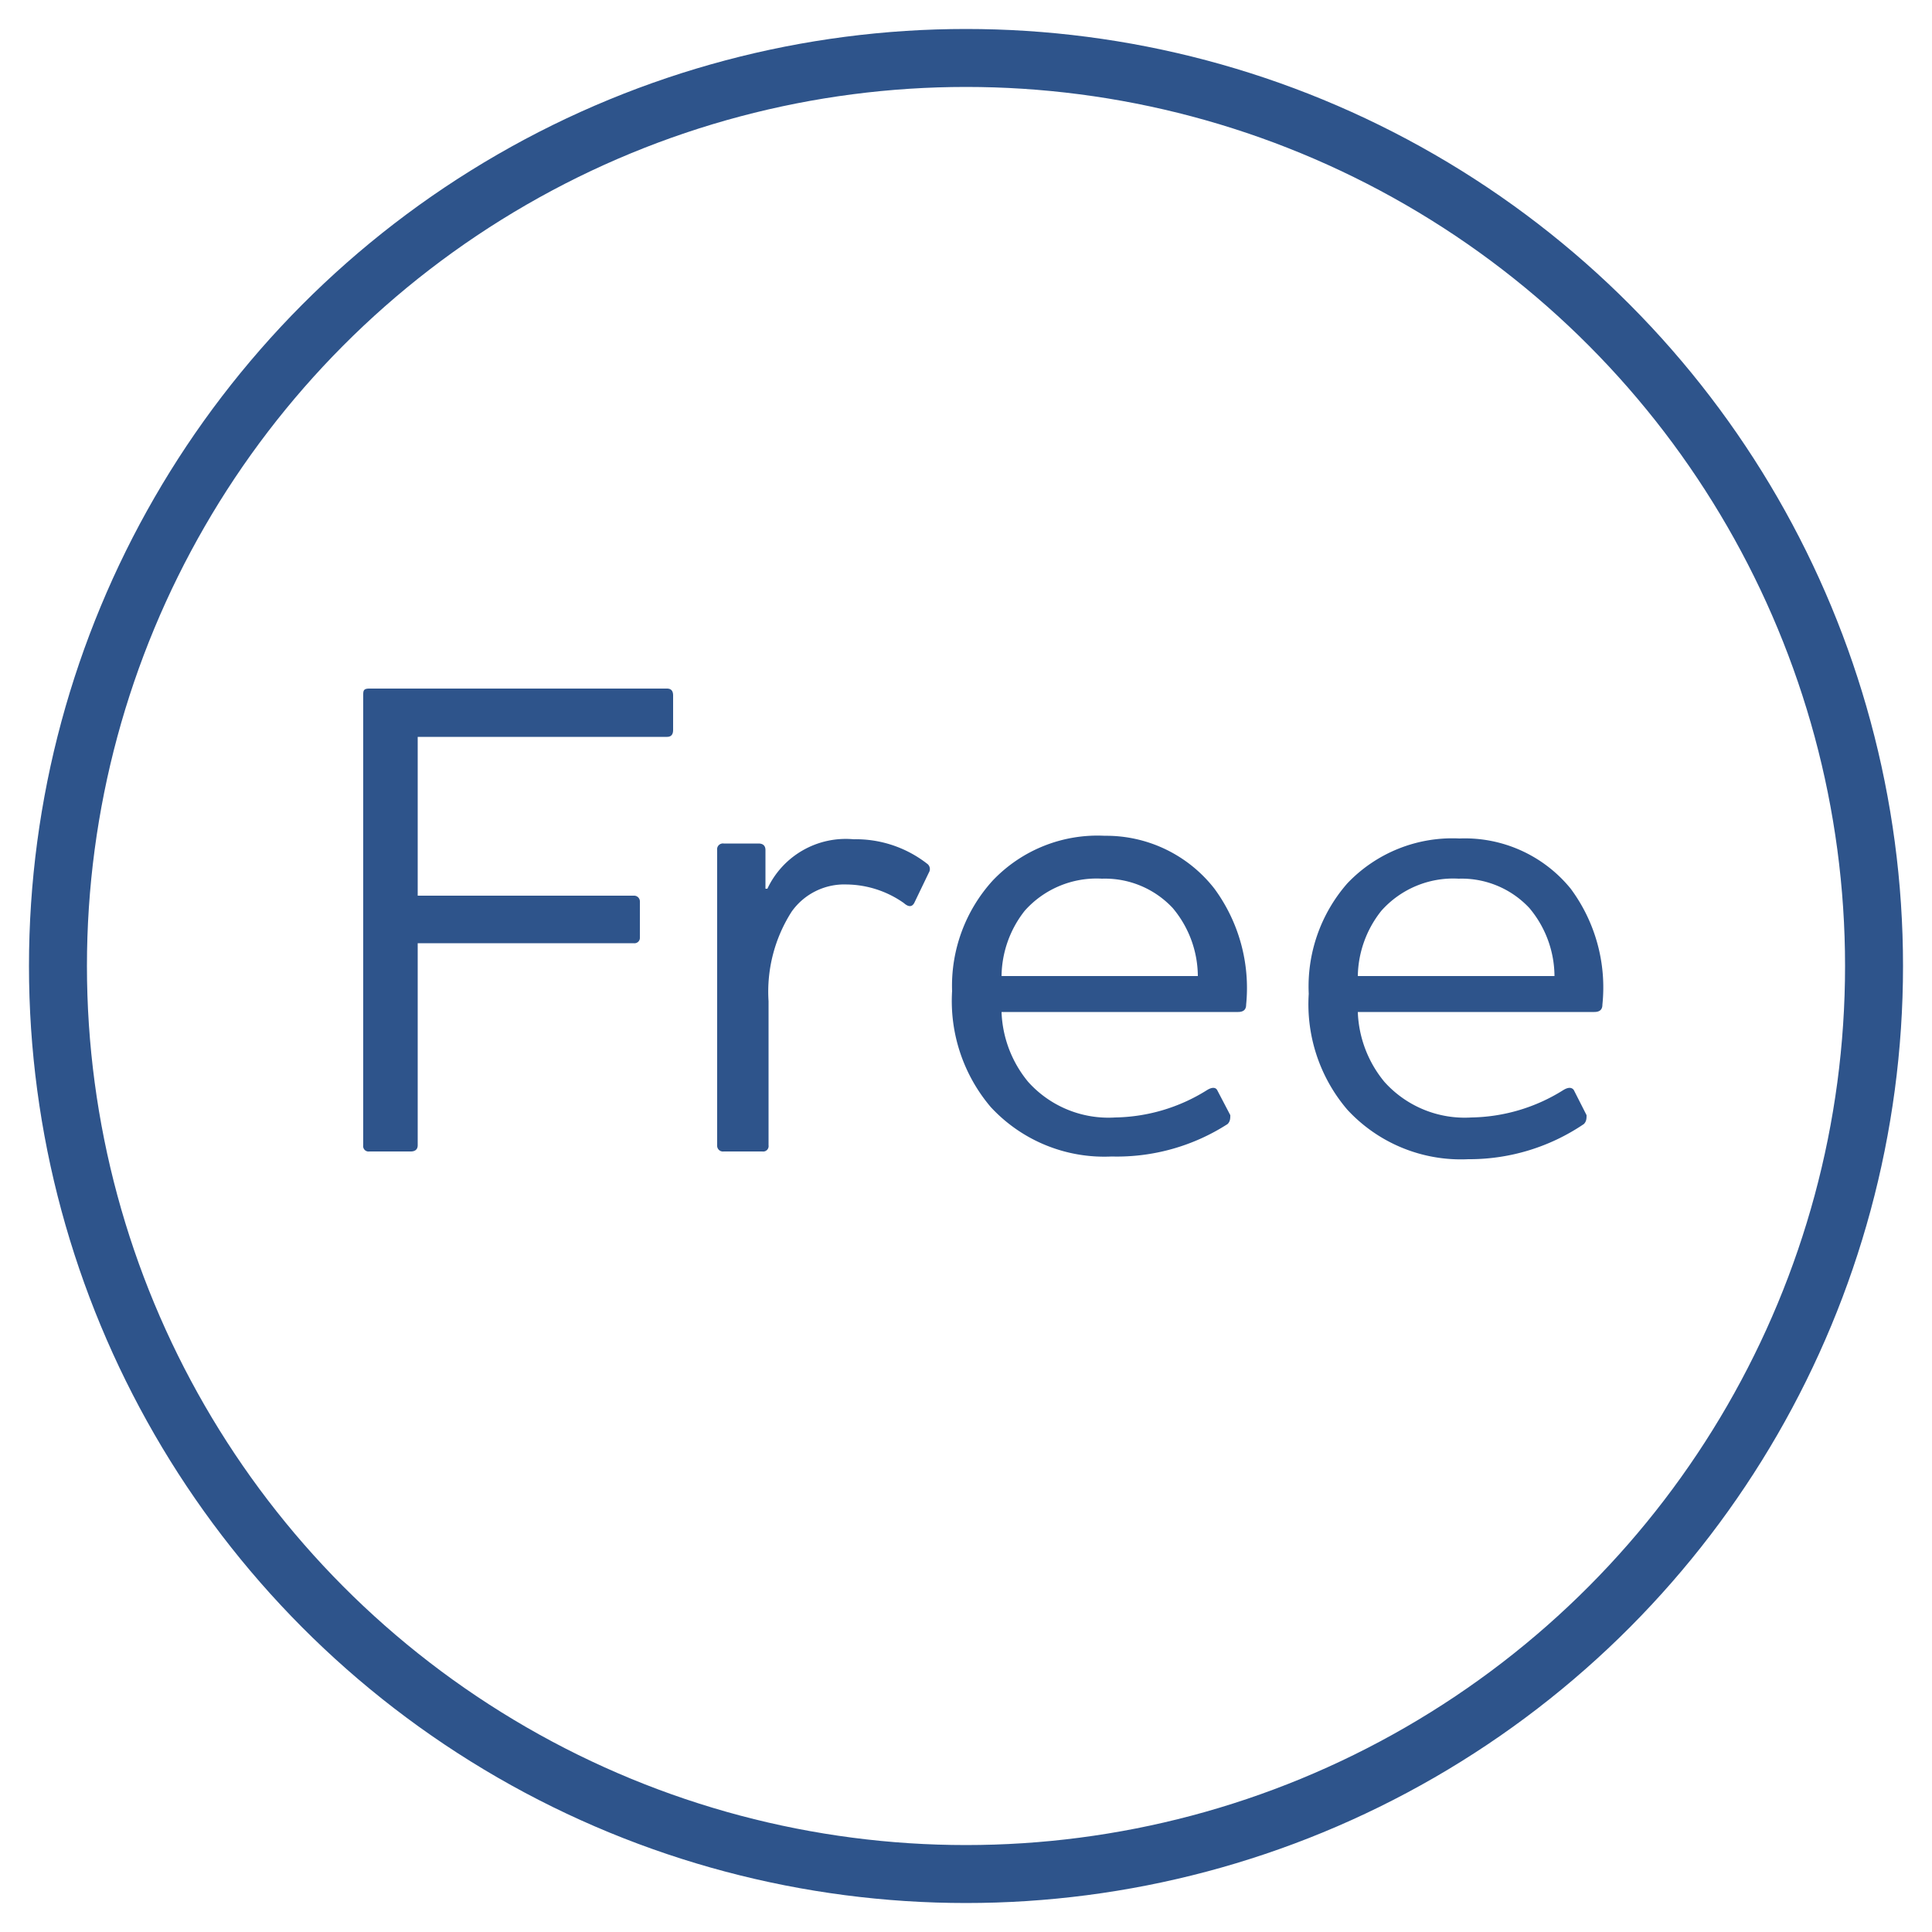
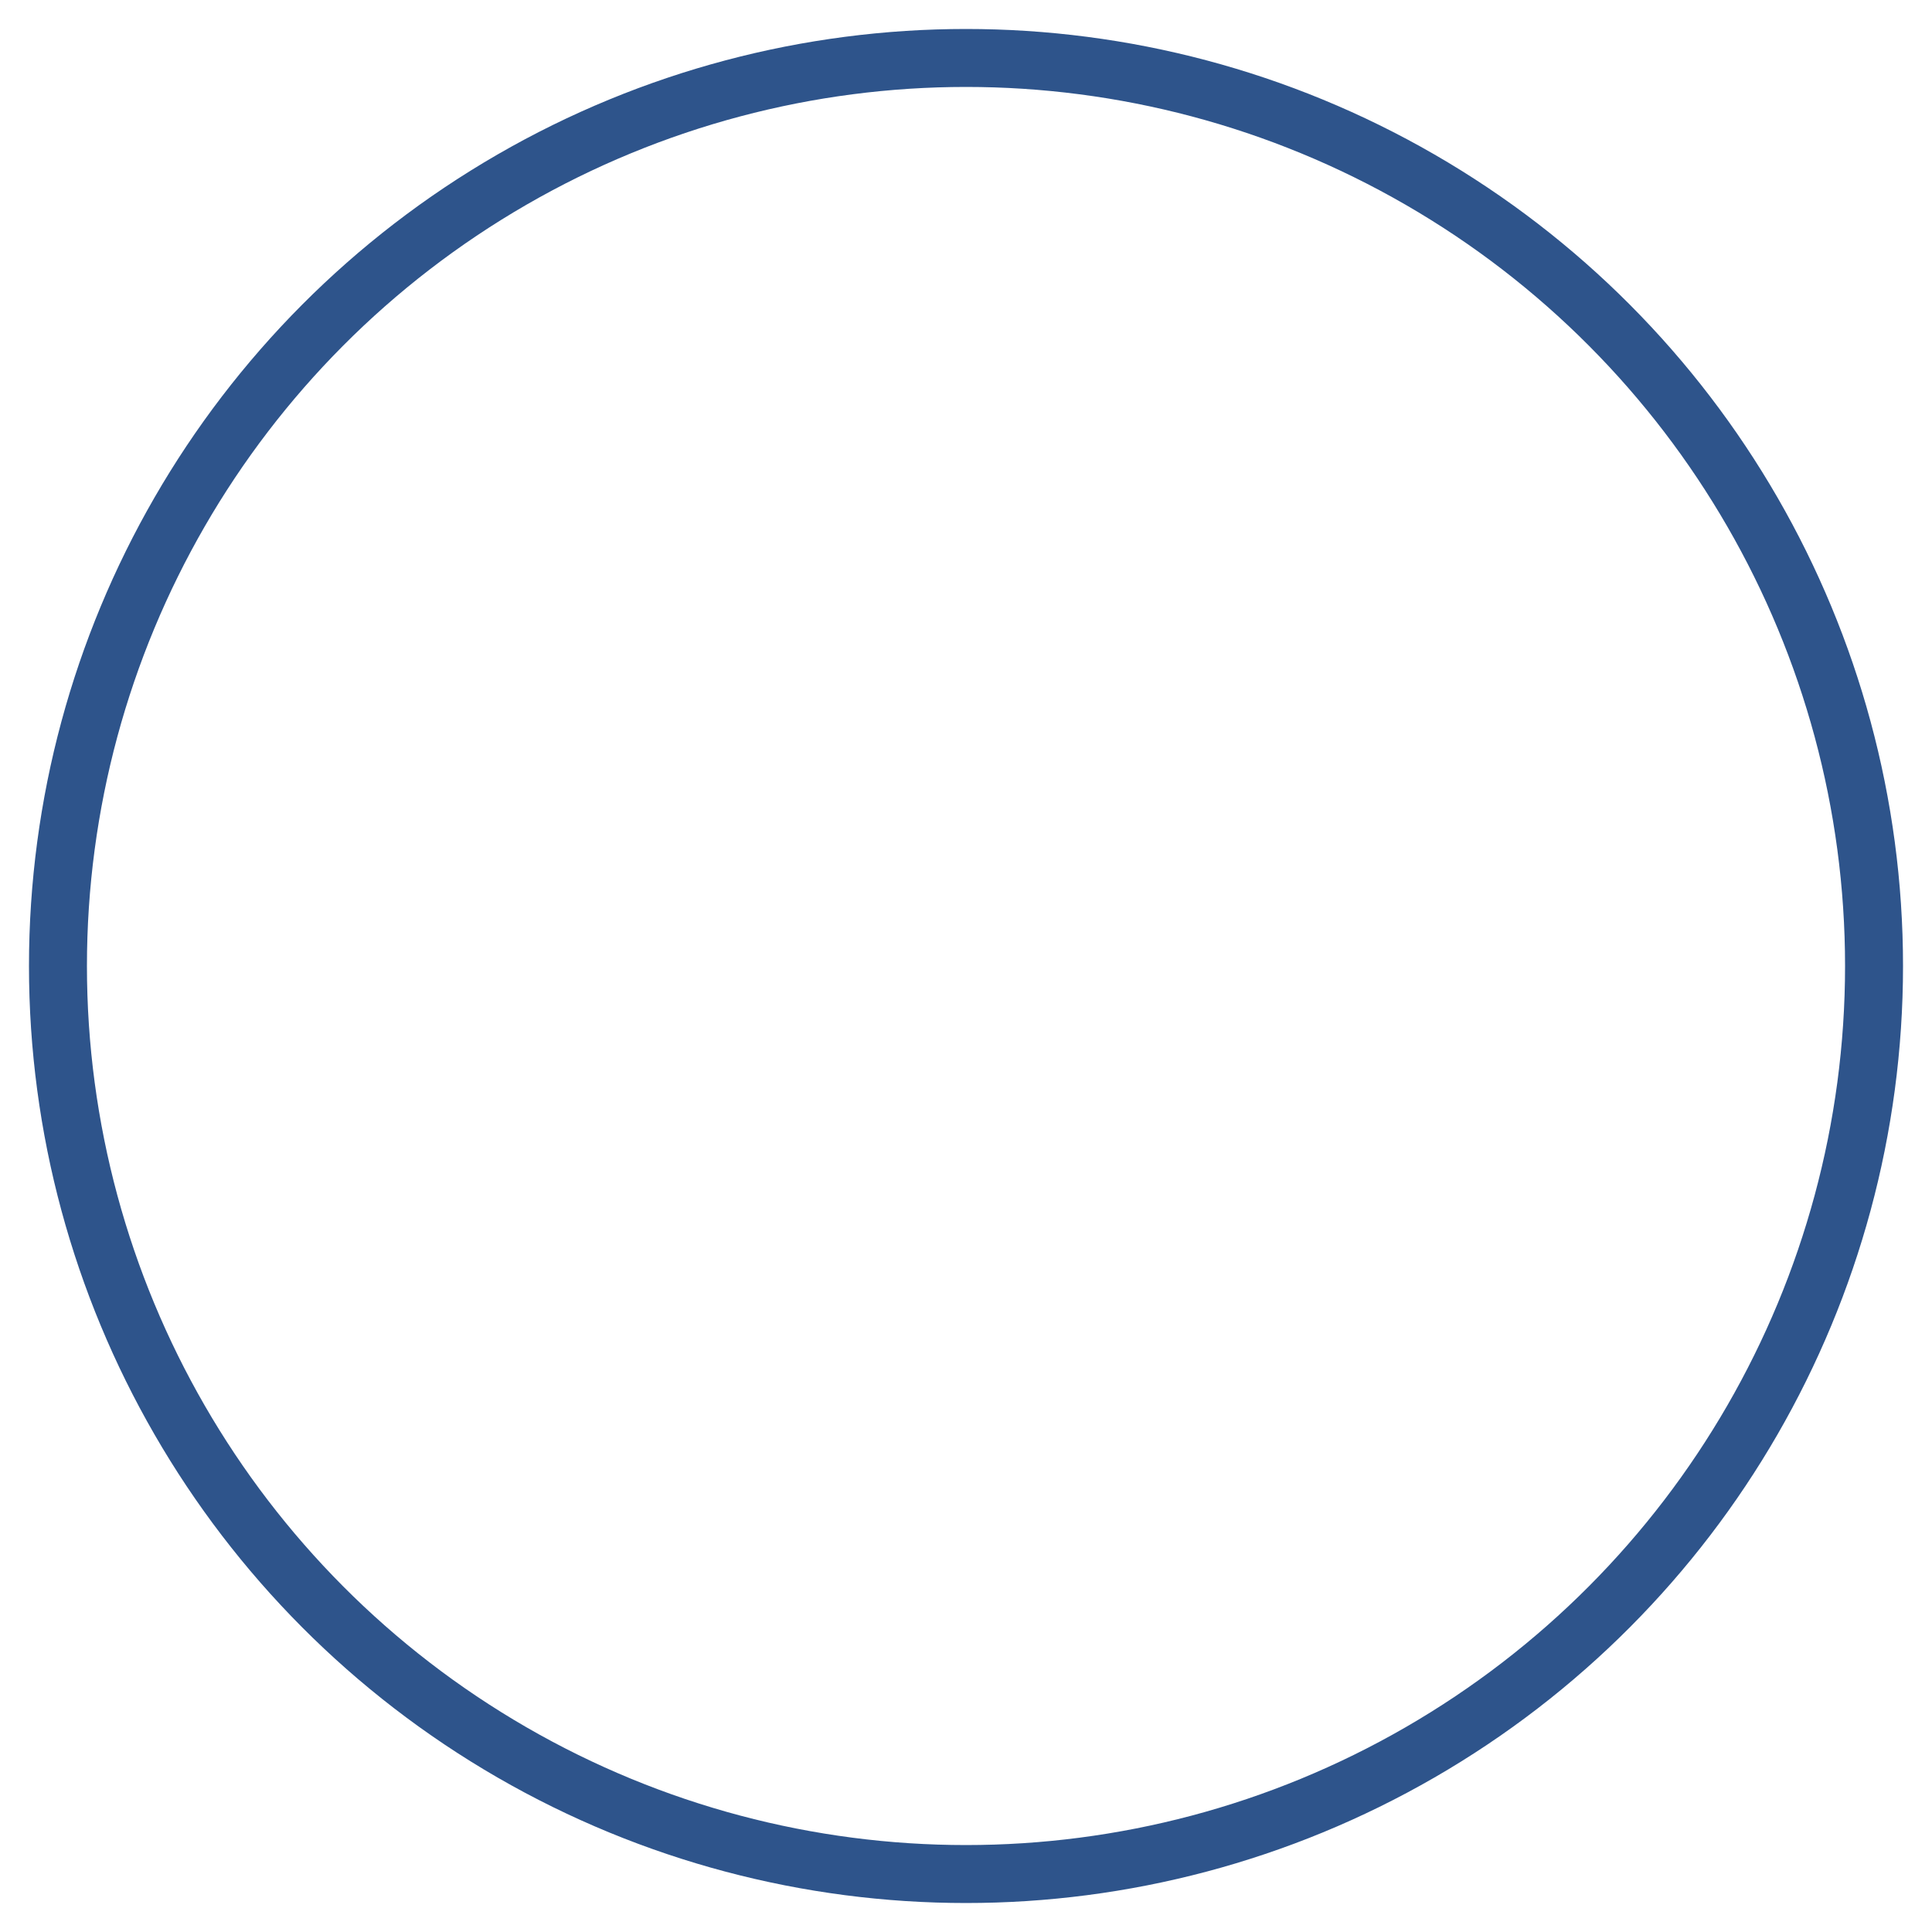
<svg xmlns="http://www.w3.org/2000/svg" viewBox="0 0 50 50" data-name="Réteg 4" id="b043983e-146c-4b55-821a-34916c51b20a">
  <defs>
    <style>.f9fdb6d5-beb1-4980-bffe-3e7caaa69f63{fill:none;stroke:#2e548b;stroke-width:1.5px;}.b769d1cf-776d-4e55-83c2-957e052c4d9e{fill:#2e548b;}</style>
  </defs>
  <title>Ikon-4</title>
  <circle r="23.5" cy="25" cx="25" class="f9fdb6d5-beb1-4980-bffe-3e7caaa69f63" />
-   <path d="M10.81,24.41v5.23c0,.1-.06.16-.18.16H9.56a.14.14,0,0,1-.16-.16V18c0-.12,0-.18.16-.18h7.7c.11,0,.16.06.16.18v.89c0,.12-.05.18-.16.18H10.81v4.11H16.4a.15.15,0,0,1,.16.16v.92a.14.14,0,0,1-.16.15Zm11.1-1.52a1.67,1.67,0,0,0-1.42.7,3.84,3.84,0,0,0-.6,2.32v3.73a.14.14,0,0,1-.16.16h-1a.15.15,0,0,1-.17-.16V22a.15.15,0,0,1,.17-.17h.9c.12,0,.18.06.18.17v1h.05a2.24,2.24,0,0,1,2.23-1.28,3,3,0,0,1,1.9.63.17.17,0,0,1,.05.23l-.38.79q-.09.16-.27,0A2.62,2.62,0,0,0,21.91,22.89Zm4,2.37H31a2.76,2.76,0,0,0-.65-1.76,2.4,2.4,0,0,0-1.83-.76,2.49,2.49,0,0,0-2,.83A2.78,2.78,0,0,0,25.92,25.26Zm2.94,3.66a4.6,4.6,0,0,0,2.39-.71c.13-.08.22-.07.26,0l.34.65c0,.08,0,.16-.07.23a5.29,5.29,0,0,1-3,.84,4,4,0,0,1-3.13-1.28,4.24,4.24,0,0,1-1-3,4.05,4.05,0,0,1,1.05-2.86,3.74,3.74,0,0,1,2.9-1.16A3.55,3.55,0,0,1,31.43,23a4.34,4.34,0,0,1,.82,3c0,.13-.07.19-.21.19H25.92A3,3,0,0,0,26.61,28,2.79,2.79,0,0,0,28.86,28.92Zm6.28-3.66h5.1a2.76,2.76,0,0,0-.65-1.76,2.4,2.4,0,0,0-1.83-.76,2.49,2.49,0,0,0-2,.83A2.78,2.78,0,0,0,35.14,25.26Zm2.94,3.66a4.6,4.6,0,0,0,2.39-.71c.13-.08.22-.07.27,0l.33.65c0,.08,0,.16-.07.23A5.28,5.28,0,0,1,38,30a4,4,0,0,1-3.13-1.28,4.2,4.2,0,0,1-1-3,4.05,4.05,0,0,1,1-2.86,3.75,3.75,0,0,1,2.9-1.16A3.53,3.53,0,0,1,40.65,23a4.29,4.29,0,0,1,.82,3c0,.13-.07.19-.21.19H35.14A3,3,0,0,0,35.83,28,2.79,2.79,0,0,0,38.08,28.92Z" class="b769d1cf-776d-4e55-83c2-957e052c4d9e" />
</svg>